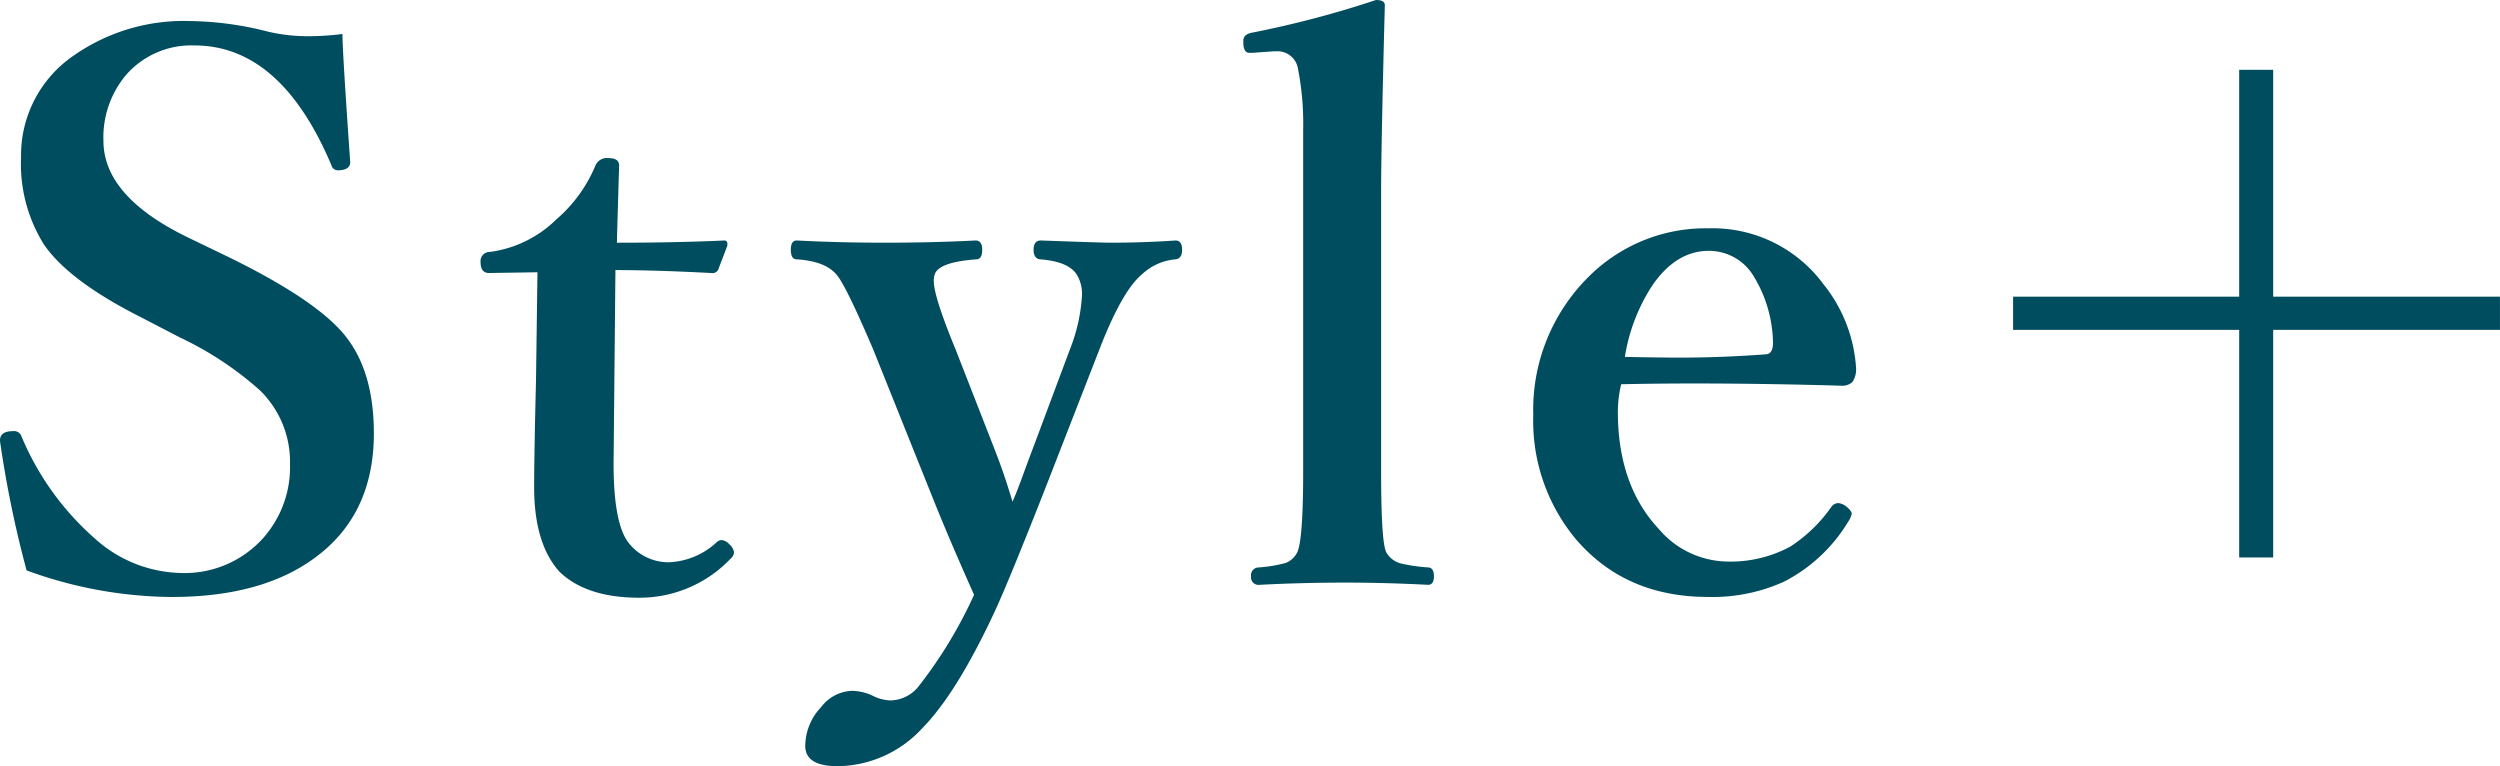
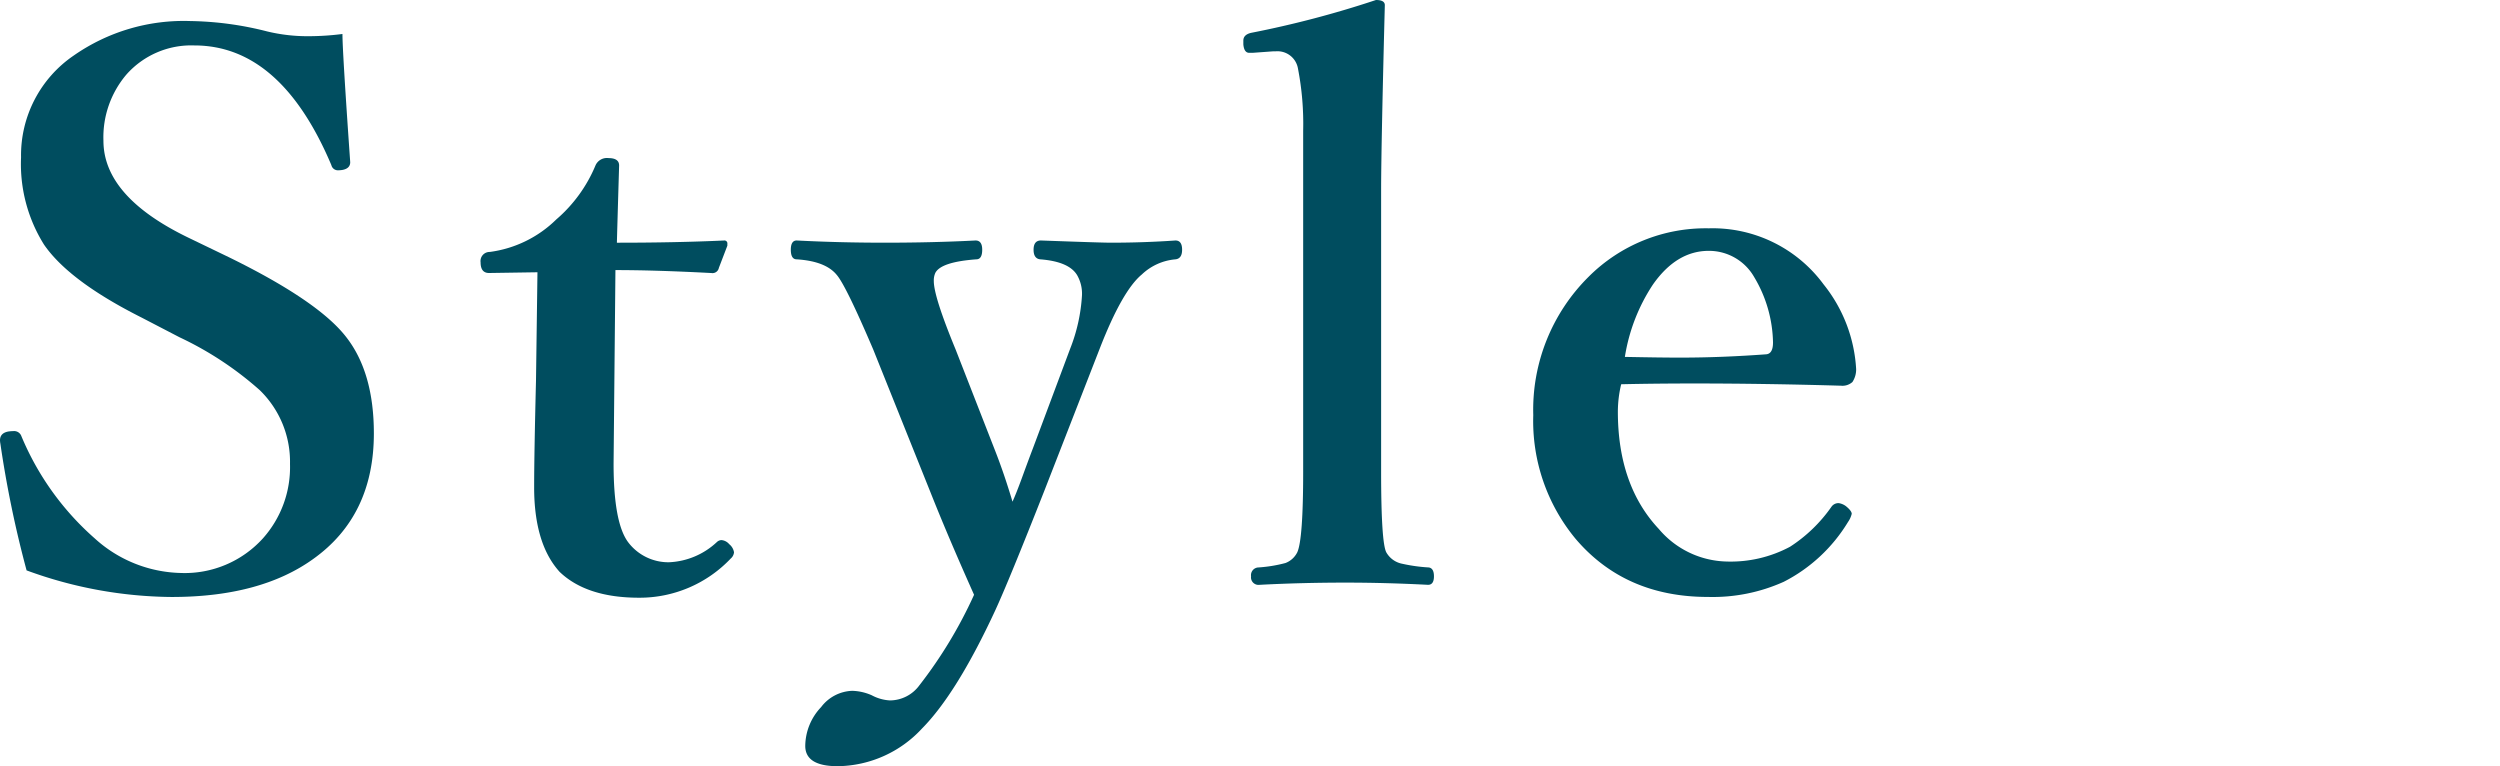
<svg xmlns="http://www.w3.org/2000/svg" width="270.09" height="82.777" viewBox="0 0 270.09 82.777">
  <g id="グループ_21414" data-name="グループ 21414" transform="translate(-28.023)">
    <g id="グループ_21548" data-name="グループ 21548" transform="translate(28.023)">
      <path id="パス_5675" data-name="パス 5675" d="M51.847,2.454q0,1.875.839,13.85,0,.678-.839.837a3.27,3.27,0,0,1-.478.041.726.726,0,0,1-.719-.559Q45.183,3.691,35.844,3.691A9.347,9.347,0,0,0,28.5,6.843a10.466,10.466,0,0,0-2.475,7.144q0,6.026,9.143,10.456l4.388,2.117q9.619,4.709,12.651,8.58,3.031,3.831,3.034,10.458,0,8.9-6.546,13.57-5.707,4.109-15.287,4.11a46.356,46.356,0,0,1-15.685-2.873,118.135,118.135,0,0,1-2.832-13.69,2.256,2.256,0,0,1-.041-.359c0-.532.306-.852.917-.958a4.638,4.638,0,0,1,.521-.041.834.834,0,0,1,.878.559,30.088,30.088,0,0,0,7.9,11.016,14.281,14.281,0,0,0,9.26,3.751,11.4,11.4,0,0,0,8.941-3.751,11.547,11.547,0,0,0,2.914-8.022,10.782,10.782,0,0,0-3.273-7.981,36.228,36.228,0,0,0-8.661-5.709l-4.071-2.115Q22.313,29.154,19.6,25.2a16.4,16.4,0,0,1-2.475-9.419A13.039,13.039,0,0,1,22.834,4.769a20.764,20.764,0,0,1,12.61-3.712A35.3,35.3,0,0,1,43.7,2.174a18.552,18.552,0,0,0,4.513.519,28.755,28.755,0,0,0,3.63-.239" transform="translate(-14.85 1.218)" fill="#004d5f" />
      <path id="パス_5676" data-name="パス 5676" d="M45.122,20.27l-5.229.08c-.611,0-.915-.385-.915-1.158a.983.983,0,0,1,.994-1.117,12.583,12.583,0,0,0,7.185-3.512,15.547,15.547,0,0,0,4.231-5.827,1.344,1.344,0,0,1,1.4-.8c.773,0,1.156.267,1.156.8q-.236,7.944-.239,8.341,6.43,0,11.577-.239a.317.317,0,0,1,.357.359v.2l-.919,2.4a.7.7,0,0,1-.8.557q-6.068-.32-10.374-.318l-.2,20.912q0,6.346,1.556,8.463A5.447,5.447,0,0,0,59.333,51.6a8.055,8.055,0,0,0,5.186-2.195.756.756,0,0,1,.48-.2,1.229,1.229,0,0,1,.837.439,1.422,1.422,0,0,1,.521.878A1,1,0,0,1,66,51.2a13.56,13.56,0,0,1-9.9,4.231q-5.668,0-8.584-2.793-2.753-3.034-2.752-9.139,0-3.434.2-11.536Z" transform="translate(12.943 9.144)" fill="#004d5f" />
      <path id="パス_5677" data-name="パス 5677" d="M74.35,50.35q-2.8-6.265-4.67-10.977L63.455,23.849q-2.915-6.827-3.912-8.022-1.2-1.517-4.351-1.717c-.426,0-.639-.344-.639-1.037q0-1,.639-1,4.59.239,9.5.239,5.229,0,9.819-.239.72,0,.719,1c0,.693-.213,1.037-.639,1.037q-3.831.281-4.431,1.476a2.007,2.007,0,0,0-.159.878q0,1.678,2.356,7.385l4.269,10.936q1,2.553,1.876,5.507.4-.878,1-2.516.755-2.072,1.2-3.232l4.03-10.777a18.606,18.606,0,0,0,1.278-5.786,4.027,4.027,0,0,0-.521-2.154q-.878-1.478-3.99-1.717-.72-.077-.719-1.037c0-.665.265-1,.8-1q6.5.239,7.542.239,3.593,0,6.985-.239.72,0,.719,1,0,.959-.719,1.037a6,6,0,0,0-3.632,1.635Q90.355,17.5,87.92,23.767L81.934,39.134Q78.1,48.872,76.625,52.065q-4.151,8.941-7.9,12.733a12.6,12.6,0,0,1-9.1,4.071q-3.512,0-3.512-2.195a6.165,6.165,0,0,1,1.715-4.192,4.4,4.4,0,0,1,3.353-1.756,5.565,5.565,0,0,1,2.115.48,4.7,4.7,0,0,0,1.956.557,3.971,3.971,0,0,0,3.193-1.635A48.473,48.473,0,0,0,74.35,50.35" transform="translate(30.884 13.908)" fill="#004d5f" />
      <path id="パス_5678" data-name="パス 5678" d="M83.736,50.927v-36.8a31.321,31.321,0,0,0-.559-6.705,2.242,2.242,0,0,0-2.434-1.874h-.28l-2.195.159h-.359q-.558,0-.637-.919v-.4c0-.426.278-.706.837-.839A108.658,108.658,0,0,0,91.6,0c.639,0,.958.185.958.559q-.4,15.445-.4,20.114V50.927q0,7.663.557,8.741a2.521,2.521,0,0,0,1.717,1.237,17.78,17.78,0,0,0,2.873.4c.372.054.56.374.56.958q0,.92-.639.919-4.59-.239-8.9-.239-4.748,0-9.3.239a.812.812,0,0,1-.919-.919.832.832,0,0,1,.8-.958,15.269,15.269,0,0,0,2.914-.478A2.363,2.363,0,0,0,83.1,59.668q.636-1.4.637-8.741" transform="translate(57.053)" fill="#004d5f" />
      <path id="パス_5679" data-name="パス 5679" d="M101.326,28.306a12.792,12.792,0,0,0-.359,2.95q0,7.982,4.431,12.694a9.869,9.869,0,0,0,7.265,3.51,13.617,13.617,0,0,0,6.905-1.595,16.092,16.092,0,0,0,4.469-4.312.92.92,0,0,1,.8-.4,1.745,1.745,0,0,1,.757.318c.426.344.639.626.639.837a2.583,2.583,0,0,1-.4.88,17.334,17.334,0,0,1-6.946,6.464,18.72,18.72,0,0,1-8.181,1.635q-8.98,0-14.327-6.305a19.953,19.953,0,0,1-4.551-13.331A20.228,20.228,0,0,1,97.815,16.69a17.867,17.867,0,0,1,12.972-5.227A14.885,14.885,0,0,1,123.2,17.529a16.027,16.027,0,0,1,3.51,9.137,2.465,2.465,0,0,1-.4,1.4,1.61,1.61,0,0,1-1.237.4q-8.183-.236-15.726-.241-4.27,0-8.022.084m.4-2.955q4.07.081,6.027.077,4.39,0,9.26-.359.717-.077.717-1.276a14.2,14.2,0,0,0-2.034-7.065,5.618,5.618,0,0,0-4.911-2.834q-3.473,0-6.025,3.635a19.709,19.709,0,0,0-3.034,7.822" transform="translate(73.82 13.204)" fill="#004d5f" />
-       <path id="パス_5680" data-name="パス 5680" d="M140.344,3.505h3.673V28.011h24.5V31.6h-24.5V56.188h-3.673V31.6H115.918V28.011h24.426Z" transform="translate(101.569 4.038)" fill="#004d5f" />
    </g>
  </g>
</svg>